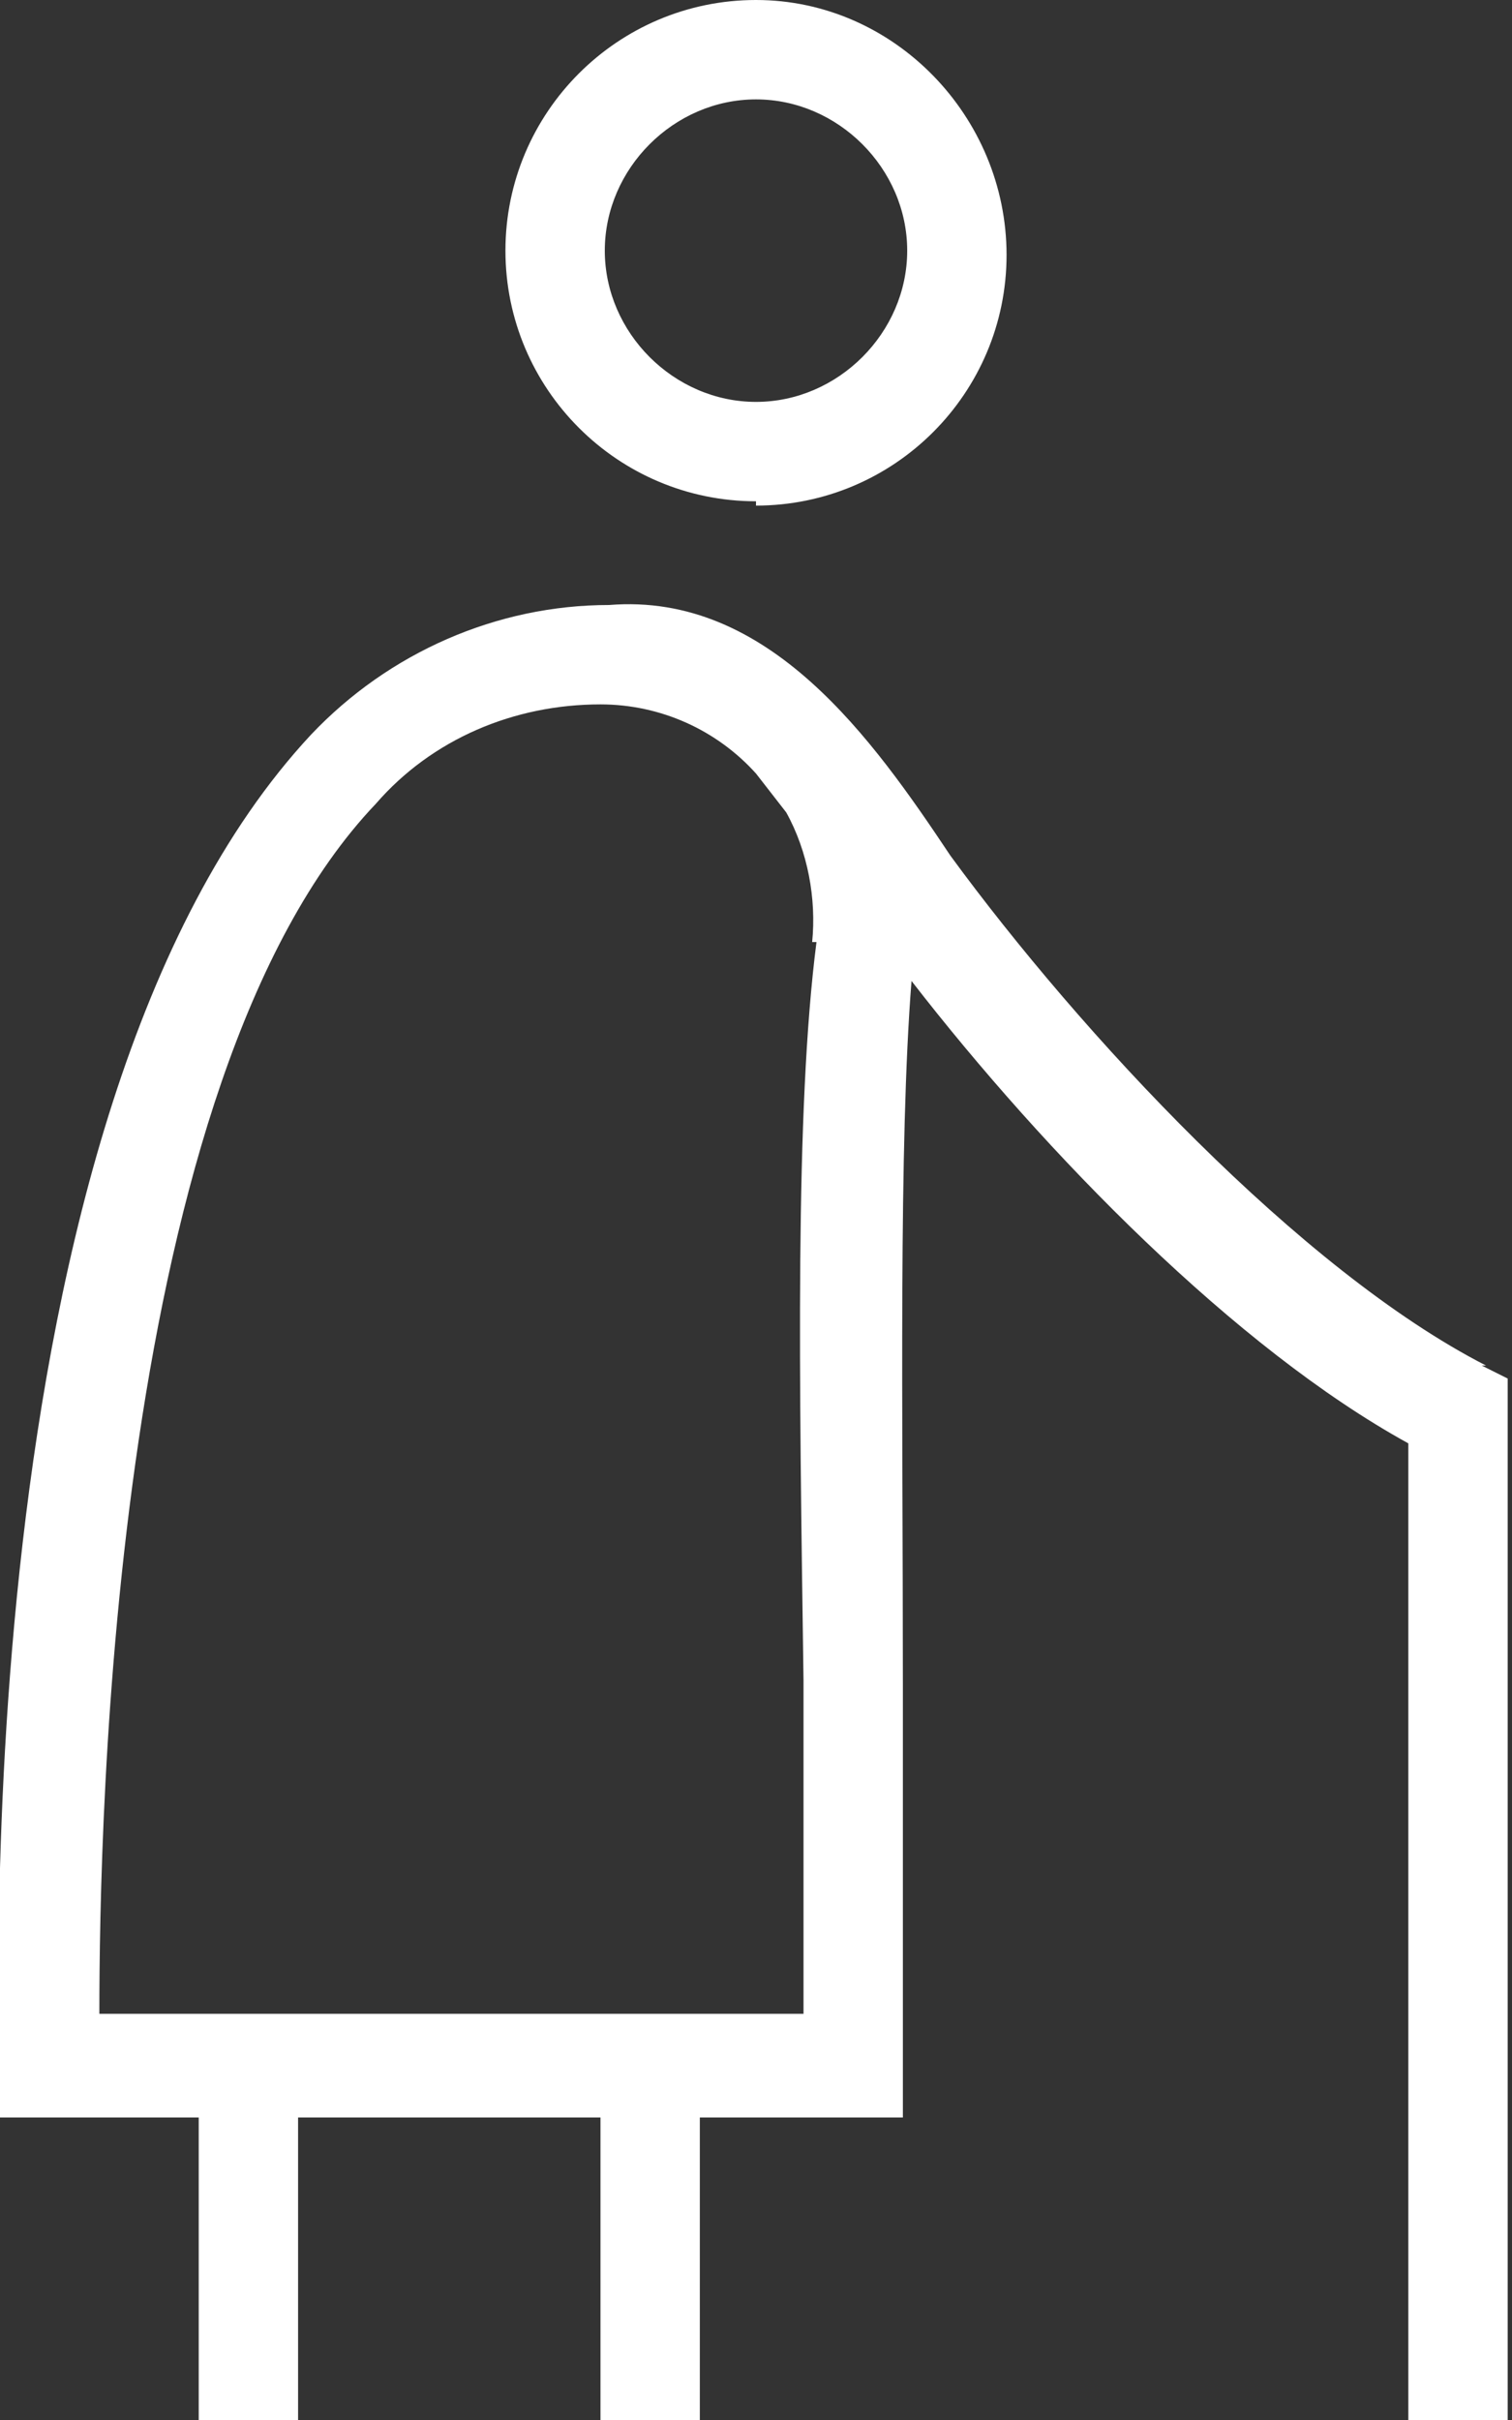
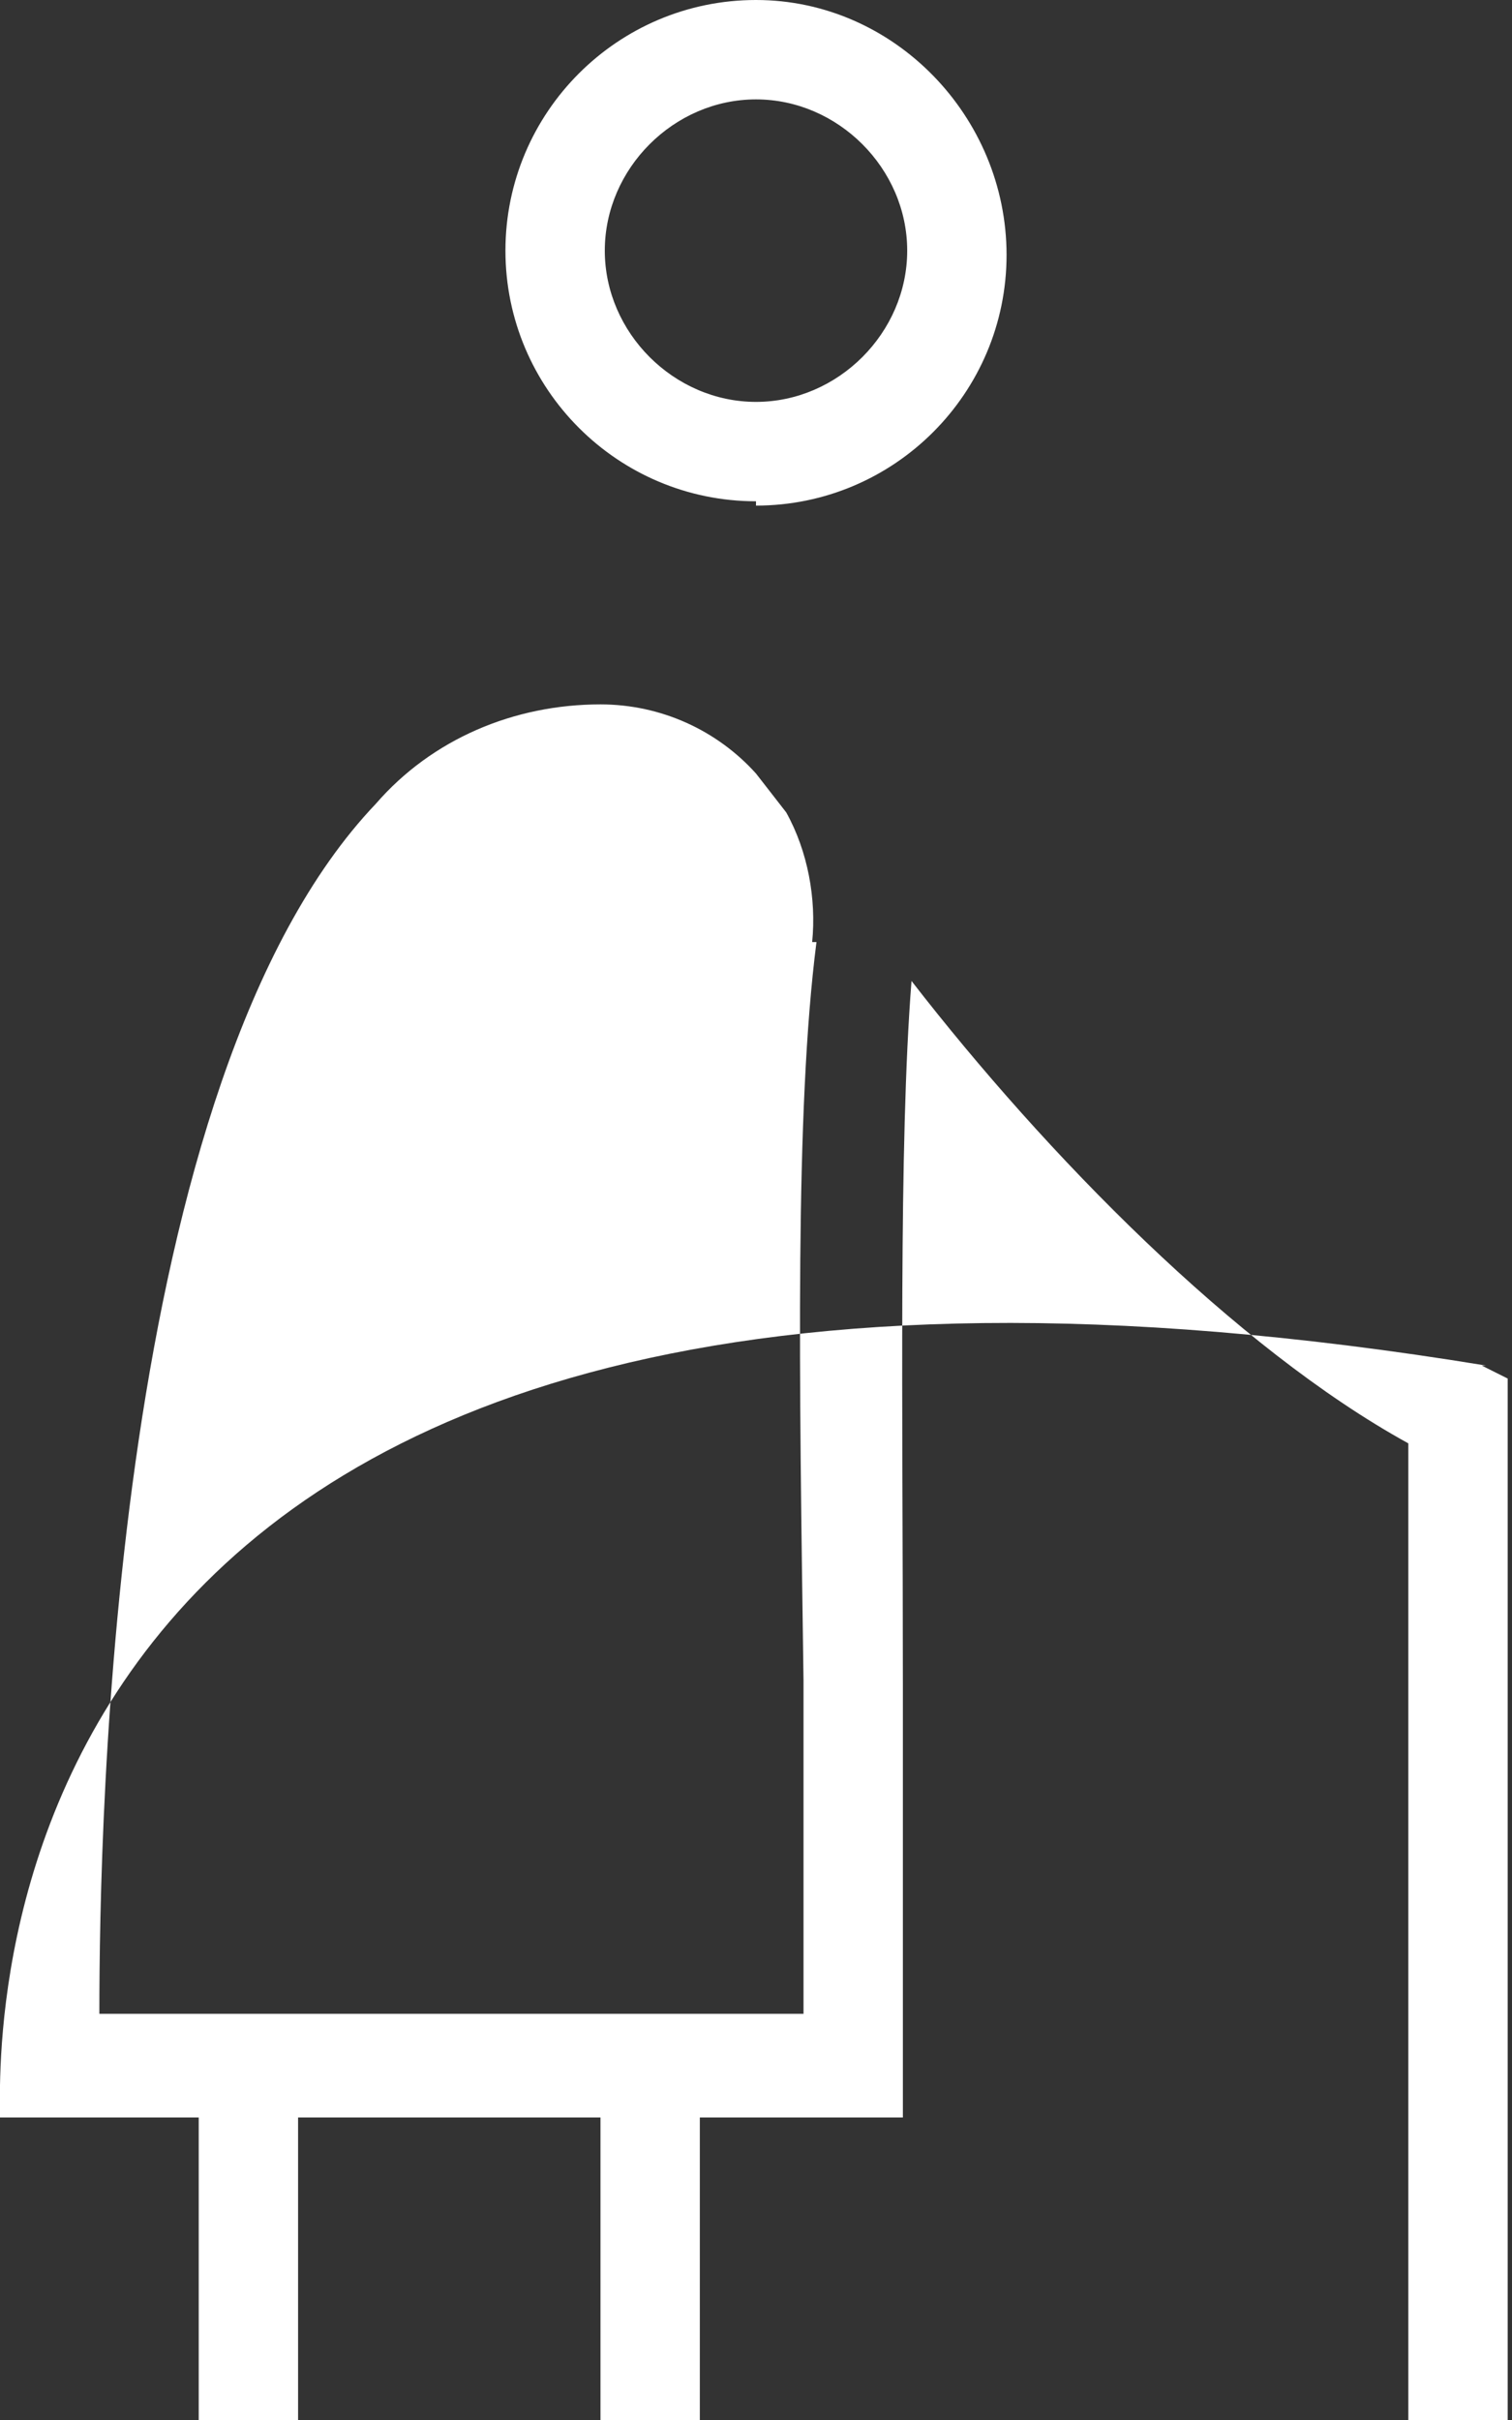
<svg xmlns="http://www.w3.org/2000/svg" id="Ebene_1" version="1.1" viewBox="0 0 35 56">
  <rect x="0" y="0" width="35" height="56" fill="#333333" stroke="none" />
  <defs>
    <style>
      .st0 {
        fill: #fff;
      }
    </style>
  </defs>
-   <path id="icon-old-people" class="st0" d="M17.5,11.7c3.2,0,5.8-2.6,5.8-5.8S20.7,0,17.5,0s-5.8,2.6-5.8,5.8h0c0,3.2,2.6,5.8,5.8,5.8ZM17.5,2.3c1.9,0,3.5,1.6,3.5,3.5s-1.6,3.5-3.5,3.5-3.5-1.6-3.5-3.5,1.6-3.5,3.5-3.5h0ZM34.4,31.6c-4.3-2.2-9.4-7.7-12.4-11.8-1.8-2.7-4.2-6.1-7.9-5.8-2.6,0-5.1,1.1-6.9,3C-1,25.8,0,47.4,0,49h4.6v7h2.3v-7h7v7h2.3v-7h4.7c0-3.3,0-6.8,0-10,0-6.4-.1-12.5.2-16.3,3.1,4,7.5,8.5,11.5,10.7v22.6h2.3v-24.1l-.6-.3ZM18.9,21.8c-.5,3.9-.4,10-.3,17.1,0,2.5,0,5.1,0,7.7H2.3c0-4.5.3-21.6,6.4-28,1.3-1.5,3.2-2.3,5.2-2.3,1.4,0,2.7.6,3.6,1.6l.7.9c.5.9.7,2,.6,3h0Z" />
+   <path id="icon-old-people" class="st0" d="M17.5,11.7c3.2,0,5.8-2.6,5.8-5.8S20.7,0,17.5,0s-5.8,2.6-5.8,5.8h0c0,3.2,2.6,5.8,5.8,5.8ZM17.5,2.3c1.9,0,3.5,1.6,3.5,3.5s-1.6,3.5-3.5,3.5-3.5-1.6-3.5-3.5,1.6-3.5,3.5-3.5h0ZM34.4,31.6C-1,25.8,0,47.4,0,49h4.6v7h2.3v-7h7v7h2.3v-7h4.7c0-3.3,0-6.8,0-10,0-6.4-.1-12.5.2-16.3,3.1,4,7.5,8.5,11.5,10.7v22.6h2.3v-24.1l-.6-.3ZM18.9,21.8c-.5,3.9-.4,10-.3,17.1,0,2.5,0,5.1,0,7.7H2.3c0-4.5.3-21.6,6.4-28,1.3-1.5,3.2-2.3,5.2-2.3,1.4,0,2.7.6,3.6,1.6l.7.9c.5.9.7,2,.6,3h0Z" />
</svg>